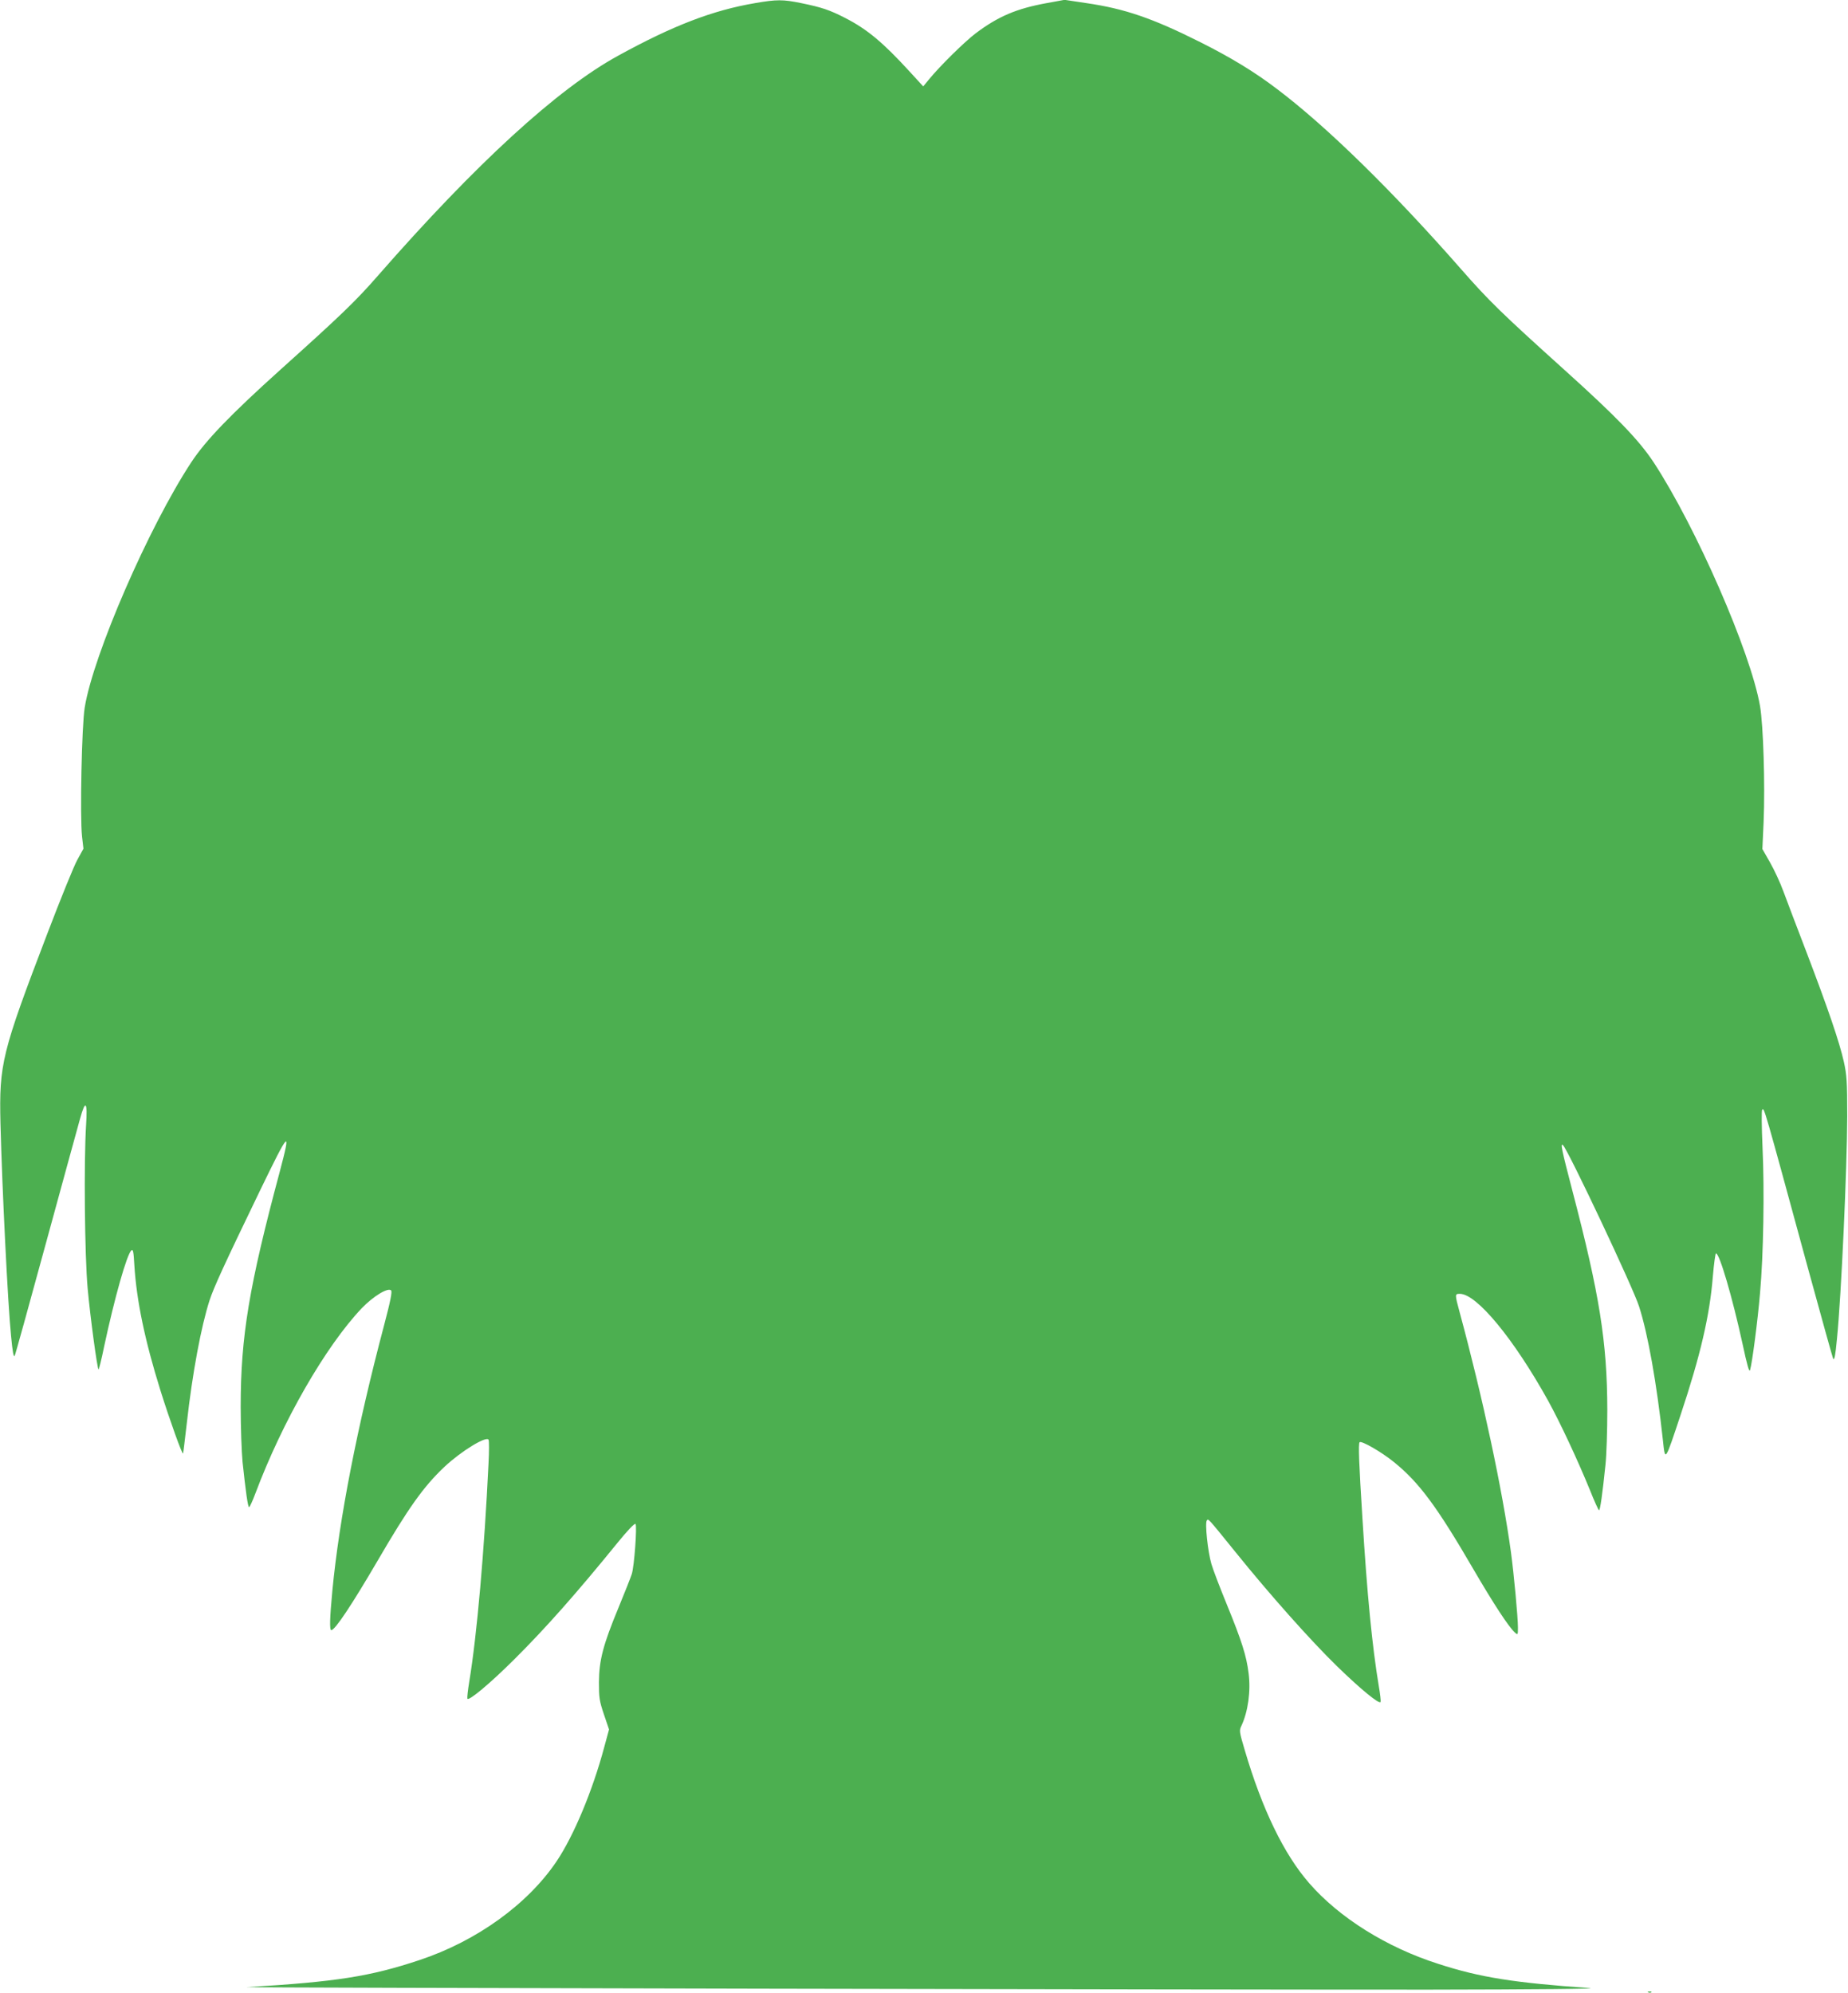
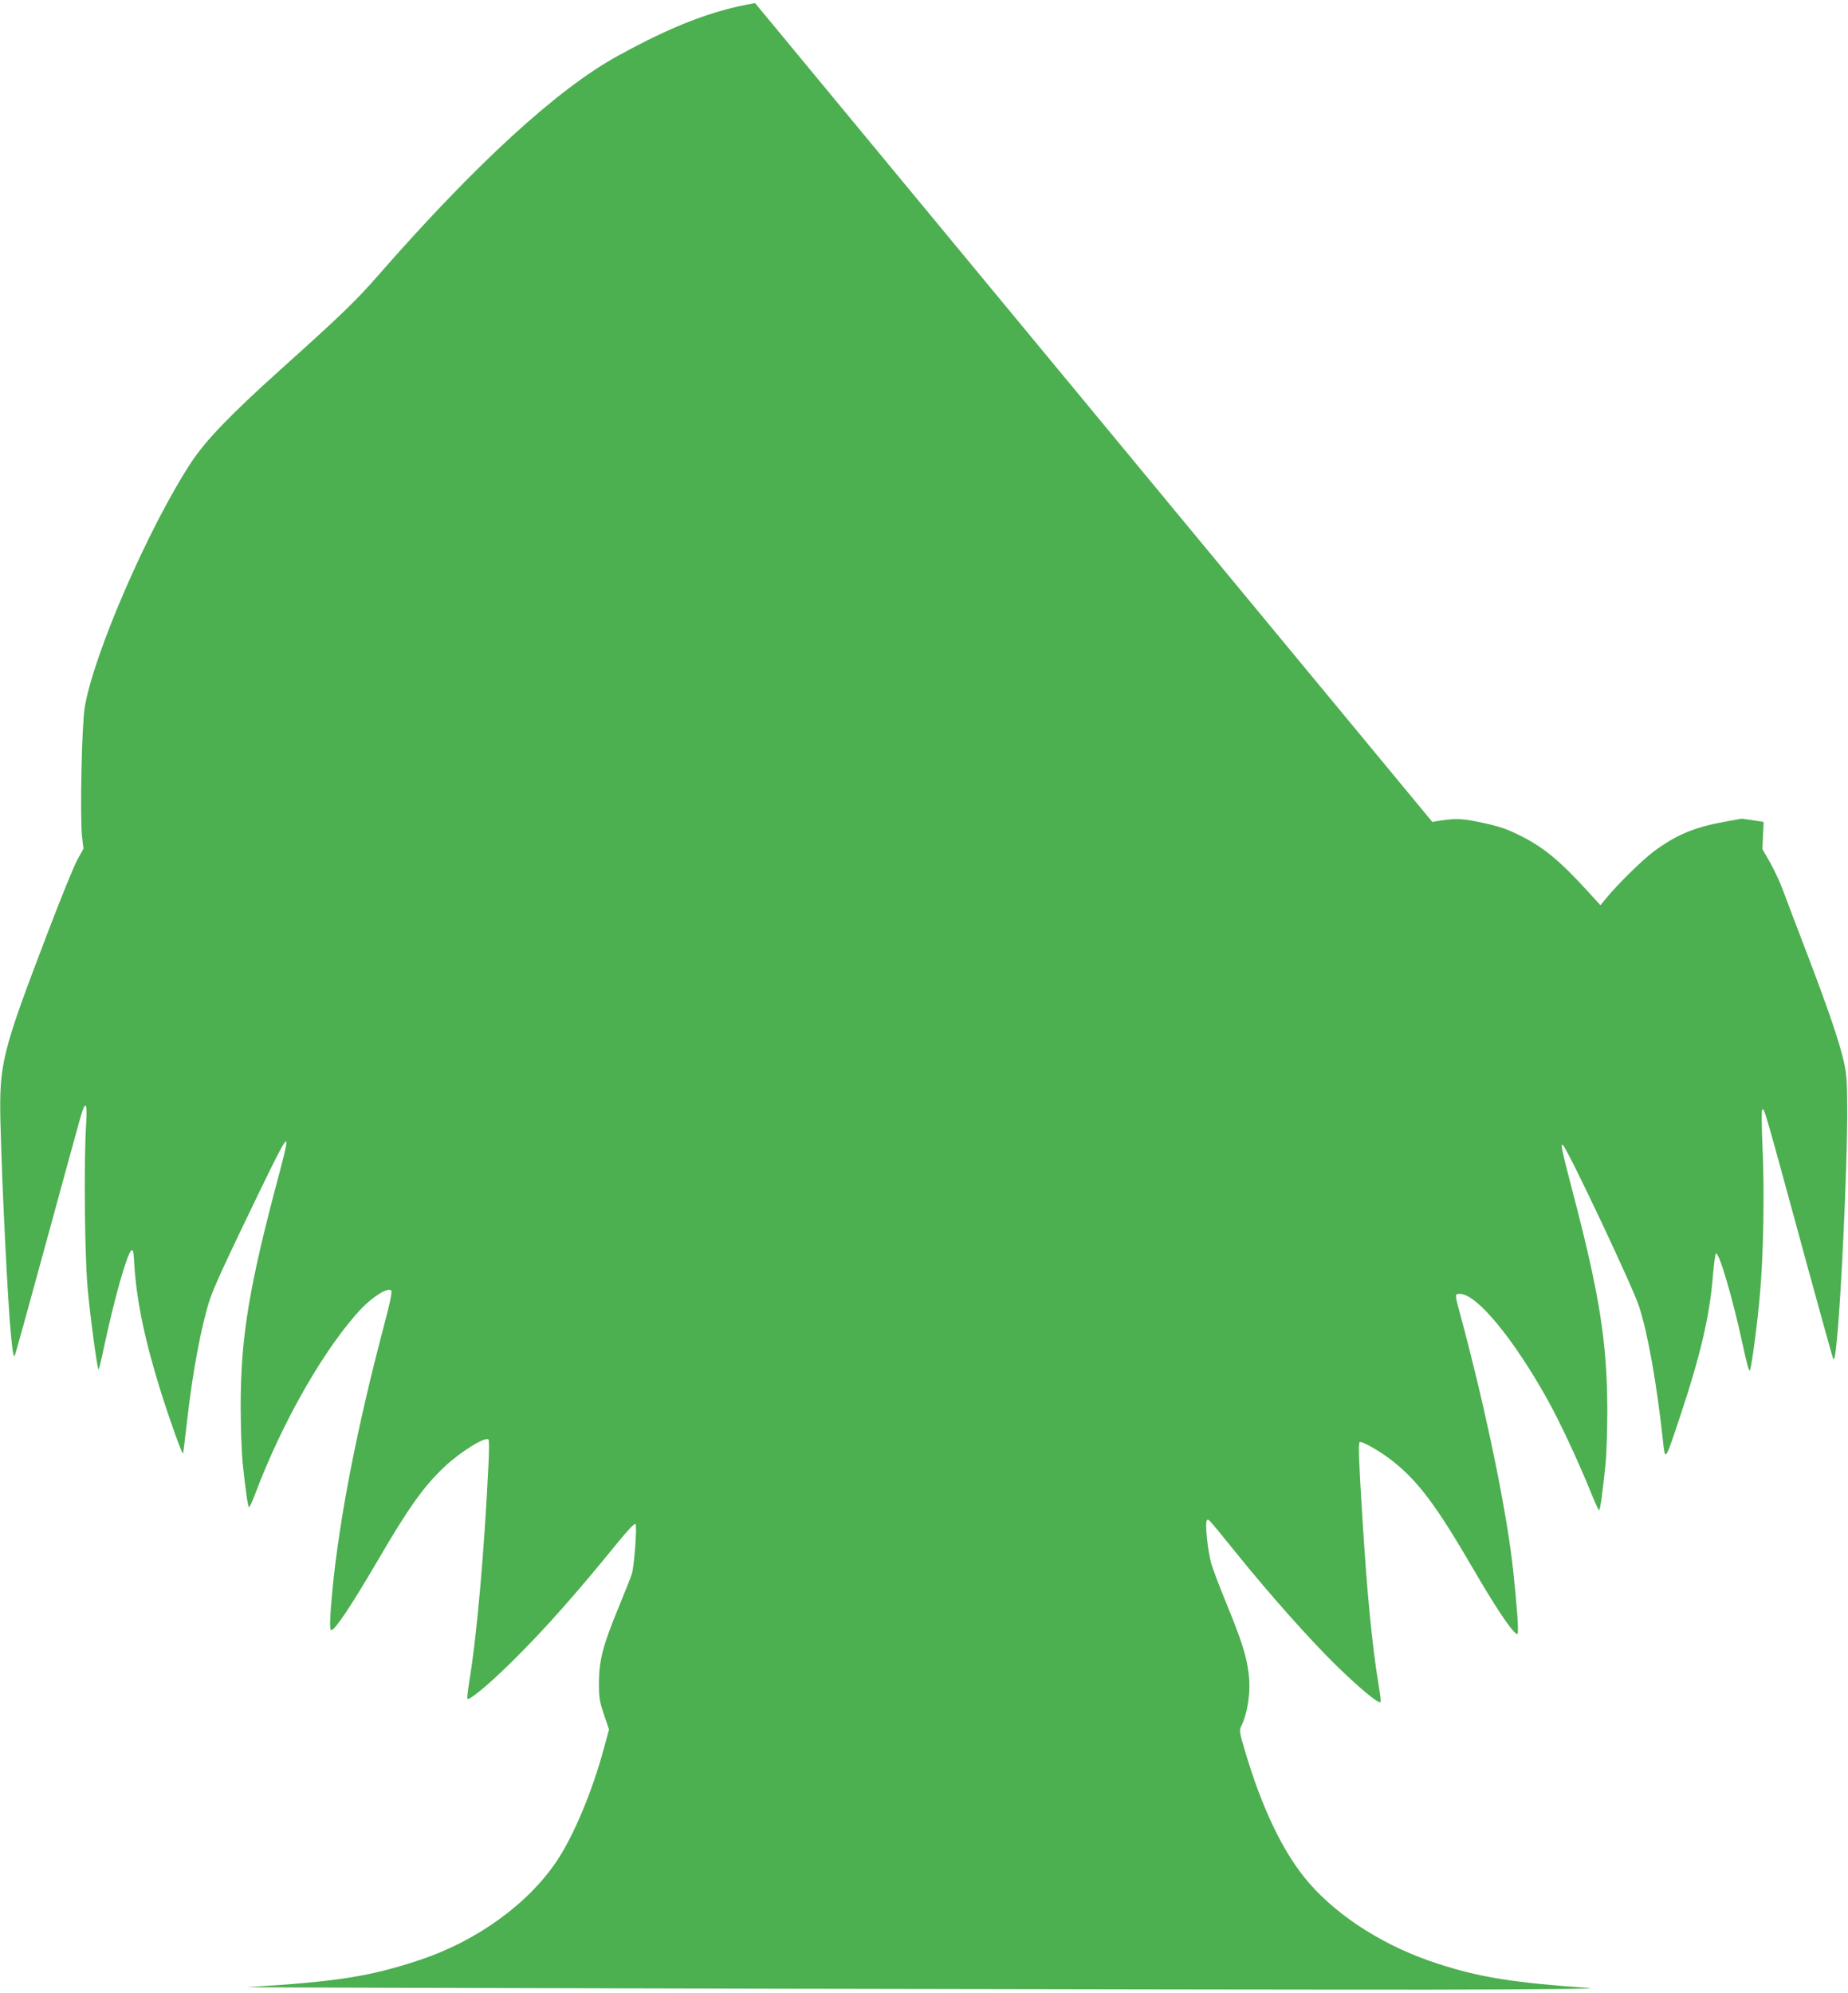
<svg xmlns="http://www.w3.org/2000/svg" version="1.0" width="1187pt" height="1280pt" viewBox="0 0 1187 1280" preserveAspectRatio="xMidYMid meet">
  <g transform="translate(0,1280) scale(0.1,-0.1)" fill="#4caf50" stroke="none">
-     <path d="M4850 12780 c-271 -46 -525 -143 -880 -338 -389 -213 -911 -691 -1542 -1412 -141 -162 -241 -258 -623 -601 -321 -289 -483 -456 -577 -599 -272 -414 -629 -1235 -684 -1575 -19 -117 -31 -702 -17 -828 l9 -78 -39 -71 c-22 -39 -109 -254 -194 -477 -292 -764 -309 -834 -300 -1216 11 -426 47 -1156 68 -1365 10 -105 16 -136 23 -129 3 2 93 328 201 724 108 396 207 756 219 799 35 127 49 112 39 -40 -15 -236 -9 -840 10 -1049 17 -186 61 -512 70 -521 2 -2 19 64 36 148 66 309 146 593 175 617 11 9 14 -8 19 -95 14 -228 68 -486 168 -806 59 -188 141 -417 145 -403 2 6 12 93 24 195 36 322 92 621 146 788 28 85 93 227 324 705 190 392 202 404 126 118 -196 -732 -250 -1054 -250 -1506 0 -132 6 -292 12 -355 20 -188 34 -290 42 -290 4 0 22 39 40 87 175 466 451 945 683 1190 75 78 169 135 189 115 8 -8 -4 -69 -45 -224 -173 -653 -288 -1243 -332 -1703 -17 -180 -19 -255 -7 -255 24 0 132 163 297 445 198 340 296 478 431 605 107 100 267 198 282 173 4 -6 4 -73 0 -150 -27 -562 -74 -1103 -124 -1405 -9 -54 -14 -102 -12 -108 6 -19 146 97 304 255 200 199 398 423 658 743 64 79 112 130 118 124 11 -11 -8 -274 -24 -322 -6 -19 -44 -116 -85 -215 -99 -239 -125 -338 -126 -480 0 -99 3 -120 32 -206 l33 -97 -31 -114 c-74 -277 -195 -568 -306 -733 -185 -275 -513 -512 -880 -634 -318 -106 -537 -140 -1110 -174 -67 -4 6385 -17 7600 -16 679 1 1093 5 1025 10 -484 34 -702 68 -970 155 -333 106 -638 297 -831 519 -162 186 -302 474 -414 855 -35 118 -36 125 -21 156 42 90 61 222 46 337 -14 113 -44 207 -140 442 -43 105 -88 222 -99 260 -23 79 -43 265 -29 280 10 11 2 21 184 -204 221 -274 482 -567 650 -731 154 -150 276 -250 282 -231 2 6 -3 52 -12 103 -42 252 -75 589 -105 1078 -22 349 -27 477 -18 487 12 11 140 -62 221 -128 161 -130 277 -287 510 -688 129 -221 226 -370 267 -407 18 -16 19 -15 19 32 0 66 -26 345 -45 485 -55 402 -181 992 -329 1539 -32 118 -32 120 1 120 108 0 346 -289 566 -685 78 -141 192 -386 268 -572 29 -73 56 -133 60 -133 7 0 22 105 41 290 7 63 12 223 12 355 -1 435 -50 742 -224 1406 -70 268 -79 312 -60 293 34 -34 452 -919 488 -1035 57 -177 113 -492 153 -858 15 -140 12 -145 114 162 127 381 187 638 207 890 7 81 16 147 20 147 23 0 106 -286 169 -574 32 -149 45 -194 50 -175 13 41 49 315 64 494 22 244 29 662 16 935 -6 138 -7 238 -2 243 13 13 9 27 292 -1012 88 -322 162 -587 164 -589 8 -8 14 21 24 128 28 278 65 1096 66 1430 0 227 -3 266 -22 352 -29 128 -101 339 -238 698 -62 162 -130 340 -150 395 -20 55 -59 139 -86 186 l-49 86 8 174 c10 242 -2 620 -23 744 -60 346 -410 1148 -683 1565 -95 144 -240 294 -572 593 -406 366 -486 444 -664 647 -443 505 -864 917 -1183 1158 -146 111 -294 201 -493 301 -309 155 -486 215 -732 251 l-140 21 -115 -21 c-193 -35 -311 -85 -456 -194 -71 -54 -228 -208 -300 -296 l-37 -45 -87 95 c-171 187 -273 272 -413 344 -101 52 -152 69 -284 96 -117 24 -157 24 -296 0z" />
-     <path d="M10588 3 c7 -3 16 -2 19 1 4 3 -2 6 -13 5 -11 0 -14 -3 -6 -6z" />
+     <path d="M4850 12780 c-271 -46 -525 -143 -880 -338 -389 -213 -911 -691 -1542 -1412 -141 -162 -241 -258 -623 -601 -321 -289 -483 -456 -577 -599 -272 -414 -629 -1235 -684 -1575 -19 -117 -31 -702 -17 -828 l9 -78 -39 -71 c-22 -39 -109 -254 -194 -477 -292 -764 -309 -834 -300 -1216 11 -426 47 -1156 68 -1365 10 -105 16 -136 23 -129 3 2 93 328 201 724 108 396 207 756 219 799 35 127 49 112 39 -40 -15 -236 -9 -840 10 -1049 17 -186 61 -512 70 -521 2 -2 19 64 36 148 66 309 146 593 175 617 11 9 14 -8 19 -95 14 -228 68 -486 168 -806 59 -188 141 -417 145 -403 2 6 12 93 24 195 36 322 92 621 146 788 28 85 93 227 324 705 190 392 202 404 126 118 -196 -732 -250 -1054 -250 -1506 0 -132 6 -292 12 -355 20 -188 34 -290 42 -290 4 0 22 39 40 87 175 466 451 945 683 1190 75 78 169 135 189 115 8 -8 -4 -69 -45 -224 -173 -653 -288 -1243 -332 -1703 -17 -180 -19 -255 -7 -255 24 0 132 163 297 445 198 340 296 478 431 605 107 100 267 198 282 173 4 -6 4 -73 0 -150 -27 -562 -74 -1103 -124 -1405 -9 -54 -14 -102 -12 -108 6 -19 146 97 304 255 200 199 398 423 658 743 64 79 112 130 118 124 11 -11 -8 -274 -24 -322 -6 -19 -44 -116 -85 -215 -99 -239 -125 -338 -126 -480 0 -99 3 -120 32 -206 l33 -97 -31 -114 c-74 -277 -195 -568 -306 -733 -185 -275 -513 -512 -880 -634 -318 -106 -537 -140 -1110 -174 -67 -4 6385 -17 7600 -16 679 1 1093 5 1025 10 -484 34 -702 68 -970 155 -333 106 -638 297 -831 519 -162 186 -302 474 -414 855 -35 118 -36 125 -21 156 42 90 61 222 46 337 -14 113 -44 207 -140 442 -43 105 -88 222 -99 260 -23 79 -43 265 -29 280 10 11 2 21 184 -204 221 -274 482 -567 650 -731 154 -150 276 -250 282 -231 2 6 -3 52 -12 103 -42 252 -75 589 -105 1078 -22 349 -27 477 -18 487 12 11 140 -62 221 -128 161 -130 277 -287 510 -688 129 -221 226 -370 267 -407 18 -16 19 -15 19 32 0 66 -26 345 -45 485 -55 402 -181 992 -329 1539 -32 118 -32 120 1 120 108 0 346 -289 566 -685 78 -141 192 -386 268 -572 29 -73 56 -133 60 -133 7 0 22 105 41 290 7 63 12 223 12 355 -1 435 -50 742 -224 1406 -70 268 -79 312 -60 293 34 -34 452 -919 488 -1035 57 -177 113 -492 153 -858 15 -140 12 -145 114 162 127 381 187 638 207 890 7 81 16 147 20 147 23 0 106 -286 169 -574 32 -149 45 -194 50 -175 13 41 49 315 64 494 22 244 29 662 16 935 -6 138 -7 238 -2 243 13 13 9 27 292 -1012 88 -322 162 -587 164 -589 8 -8 14 21 24 128 28 278 65 1096 66 1430 0 227 -3 266 -22 352 -29 128 -101 339 -238 698 -62 162 -130 340 -150 395 -20 55 -59 139 -86 186 l-49 86 8 174 l-140 21 -115 -21 c-193 -35 -311 -85 -456 -194 -71 -54 -228 -208 -300 -296 l-37 -45 -87 95 c-171 187 -273 272 -413 344 -101 52 -152 69 -284 96 -117 24 -157 24 -296 0z" />
  </g>
</svg>